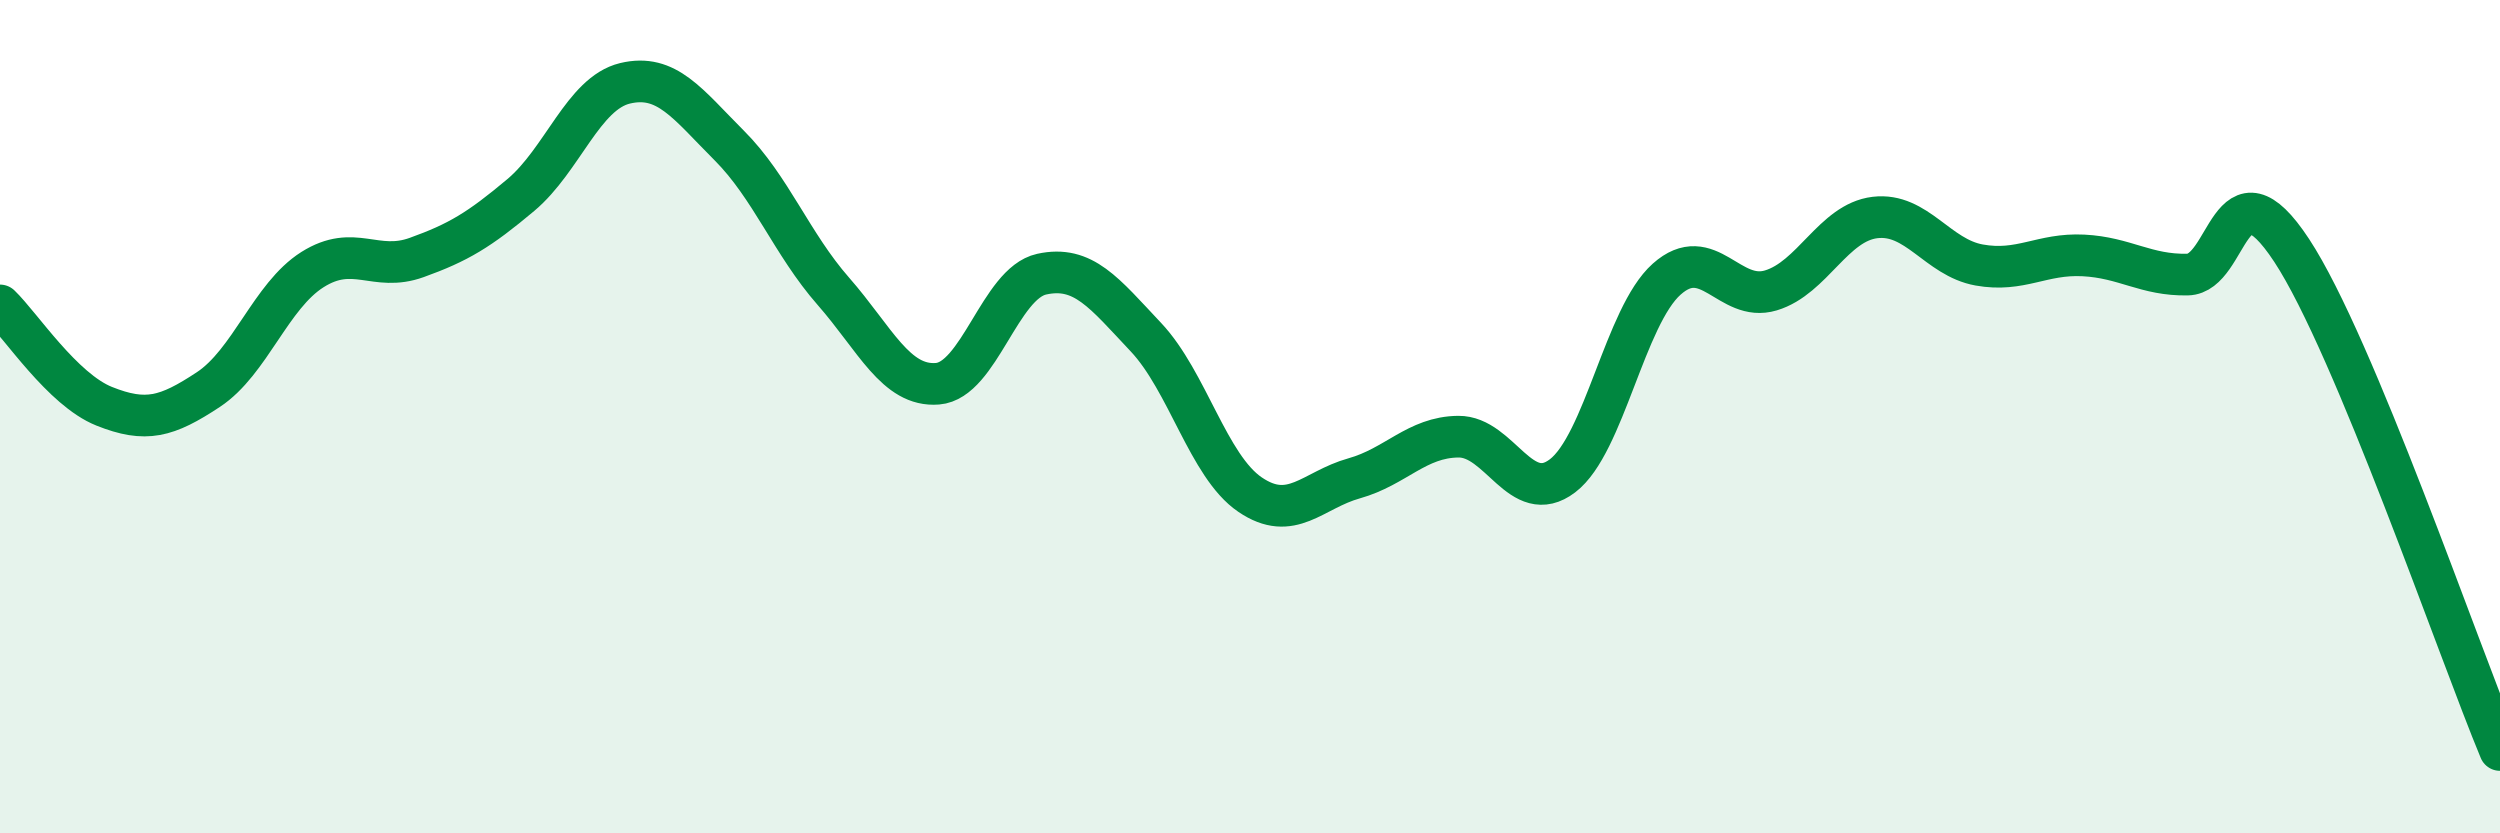
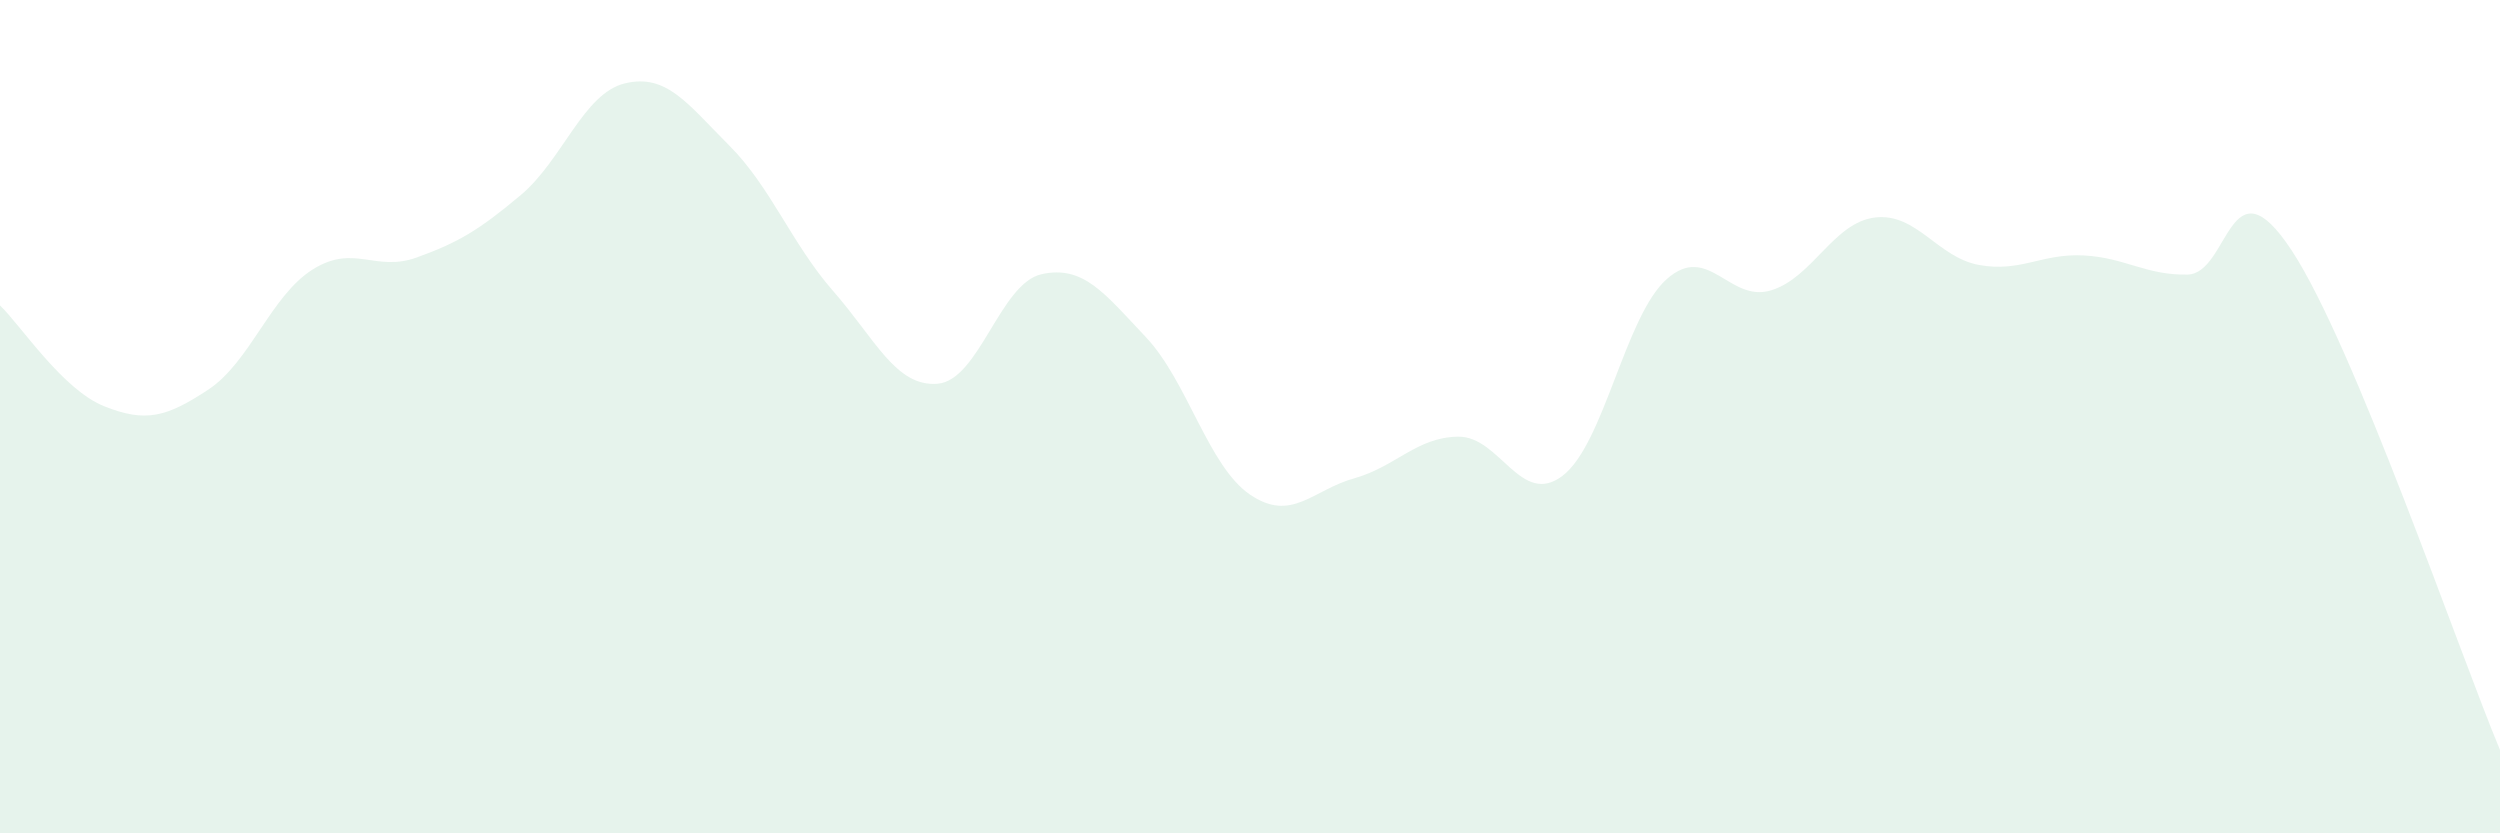
<svg xmlns="http://www.w3.org/2000/svg" width="60" height="20" viewBox="0 0 60 20">
  <path d="M 0,7.33 C 0.5,7.81 1.5,9.35 2.5,9.75 C 3.5,10.15 4,10.01 5,9.35 C 6,8.69 6.5,7.1 7.5,6.47 C 8.5,5.84 9,6.54 10,6.18 C 11,5.82 11.5,5.52 12.5,4.68 C 13.5,3.84 14,2.24 15,2 C 16,1.76 16.5,2.49 17.5,3.49 C 18.5,4.49 19,5.85 20,6.99 C 21,8.13 21.5,9.29 22.5,9.21 C 23.5,9.13 24,6.8 25,6.58 C 26,6.36 26.5,7.03 27.5,8.09 C 28.5,9.15 29,11.19 30,11.87 C 31,12.55 31.5,11.76 32.5,11.48 C 33.5,11.2 34,10.49 35,10.48 C 36,10.47 36.5,12.18 37.5,11.42 C 38.5,10.66 39,7.59 40,6.7 C 41,5.81 41.5,7.27 42.5,6.97 C 43.5,6.67 44,5.34 45,5.22 C 46,5.1 46.5,6.18 47.5,6.36 C 48.5,6.54 49,6.08 50,6.13 C 51,6.18 51.5,6.61 52.5,6.59 C 53.5,6.57 53.5,3.73 55,6.01 C 56.5,8.29 59,15.6 60,18L60 20L0 20Z" fill="#008740" opacity="0.1" stroke-linecap="round" stroke-linejoin="round" />
-   <path d="M 0,7.33 C 0.5,7.81 1.5,9.35 2.5,9.75 C 3.5,10.15 4,10.01 5,9.35 C 6,8.69 6.5,7.1 7.5,6.47 C 8.5,5.84 9,6.54 10,6.18 C 11,5.82 11.5,5.52 12.5,4.68 C 13.5,3.84 14,2.24 15,2 C 16,1.76 16.5,2.49 17.5,3.49 C 18.5,4.49 19,5.85 20,6.99 C 21,8.13 21.5,9.29 22.5,9.21 C 23.5,9.13 24,6.8 25,6.58 C 26,6.36 26.5,7.03 27.5,8.09 C 28.5,9.15 29,11.19 30,11.87 C 31,12.55 31.5,11.76 32.5,11.48 C 33.5,11.2 34,10.49 35,10.48 C 36,10.47 36.5,12.18 37.5,11.42 C 38.5,10.66 39,7.59 40,6.7 C 41,5.81 41.5,7.27 42.5,6.97 C 43.5,6.67 44,5.34 45,5.22 C 46,5.1 46.5,6.18 47.5,6.36 C 48.5,6.54 49,6.08 50,6.13 C 51,6.18 51.5,6.61 52.5,6.59 C 53.5,6.57 53.5,3.73 55,6.01 C 56.5,8.29 59,15.6 60,18" stroke="#008740" stroke-width="1" fill="none" stroke-linecap="round" stroke-linejoin="round" />
</svg>